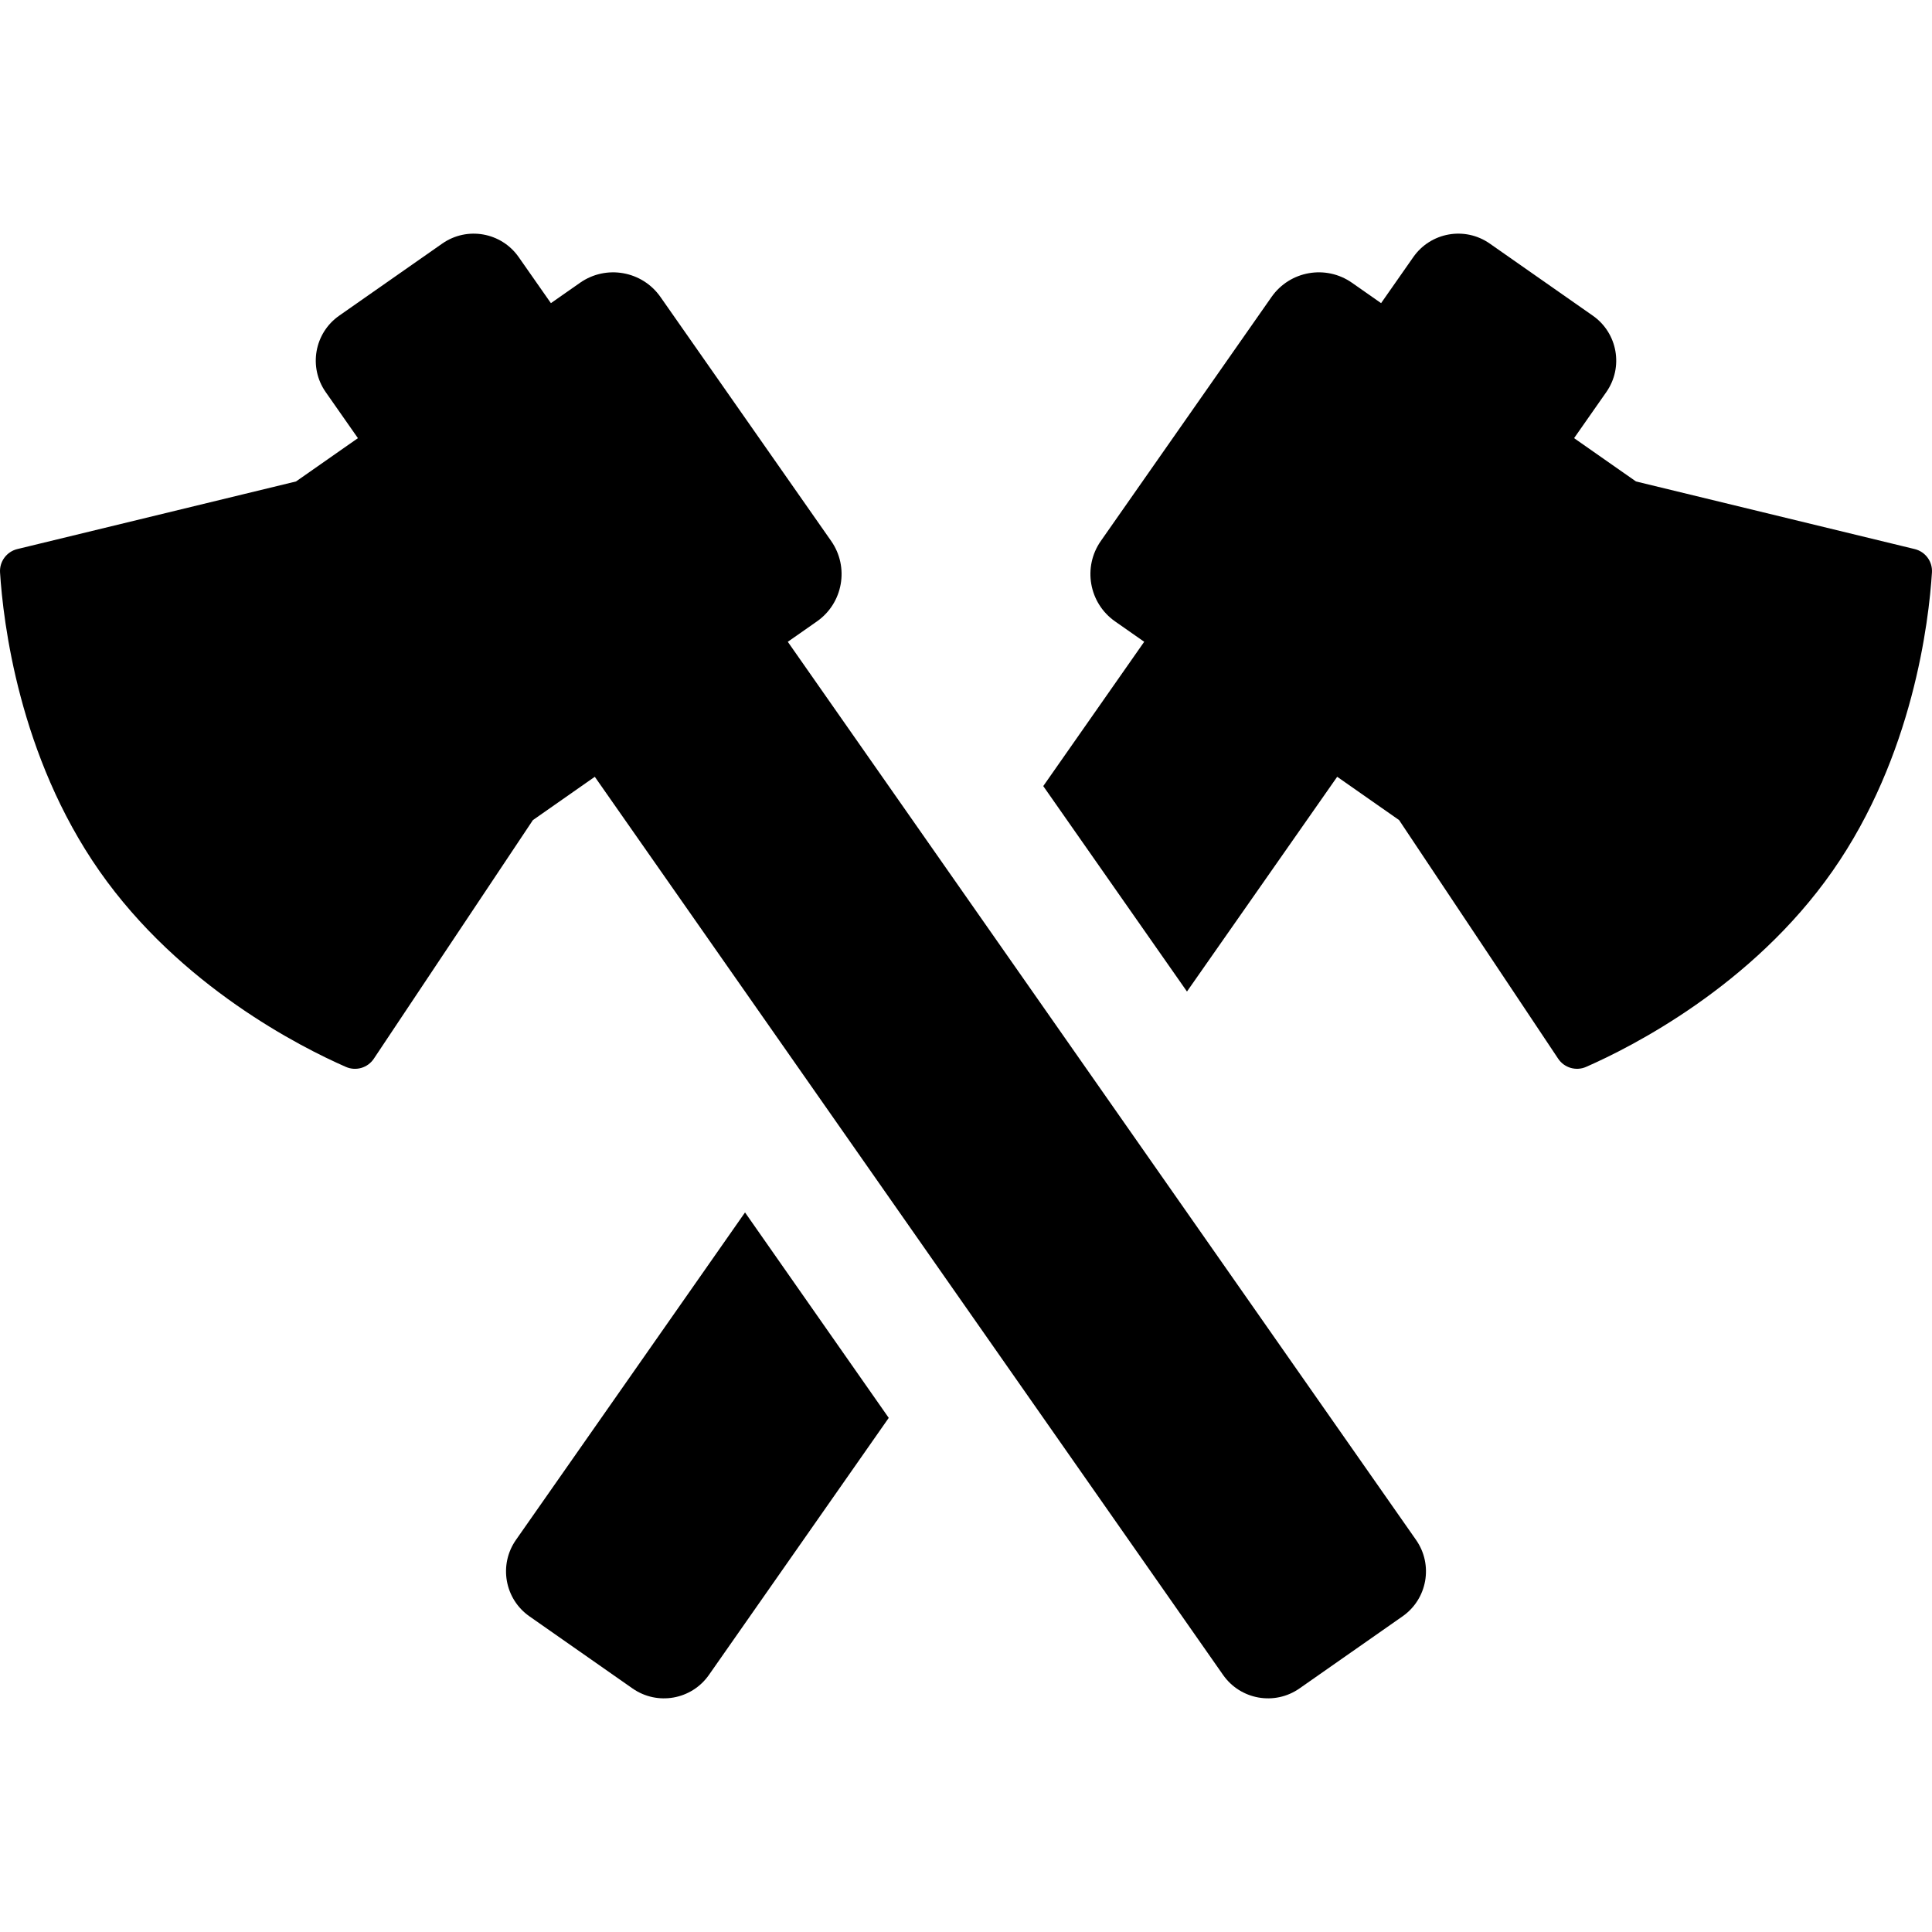
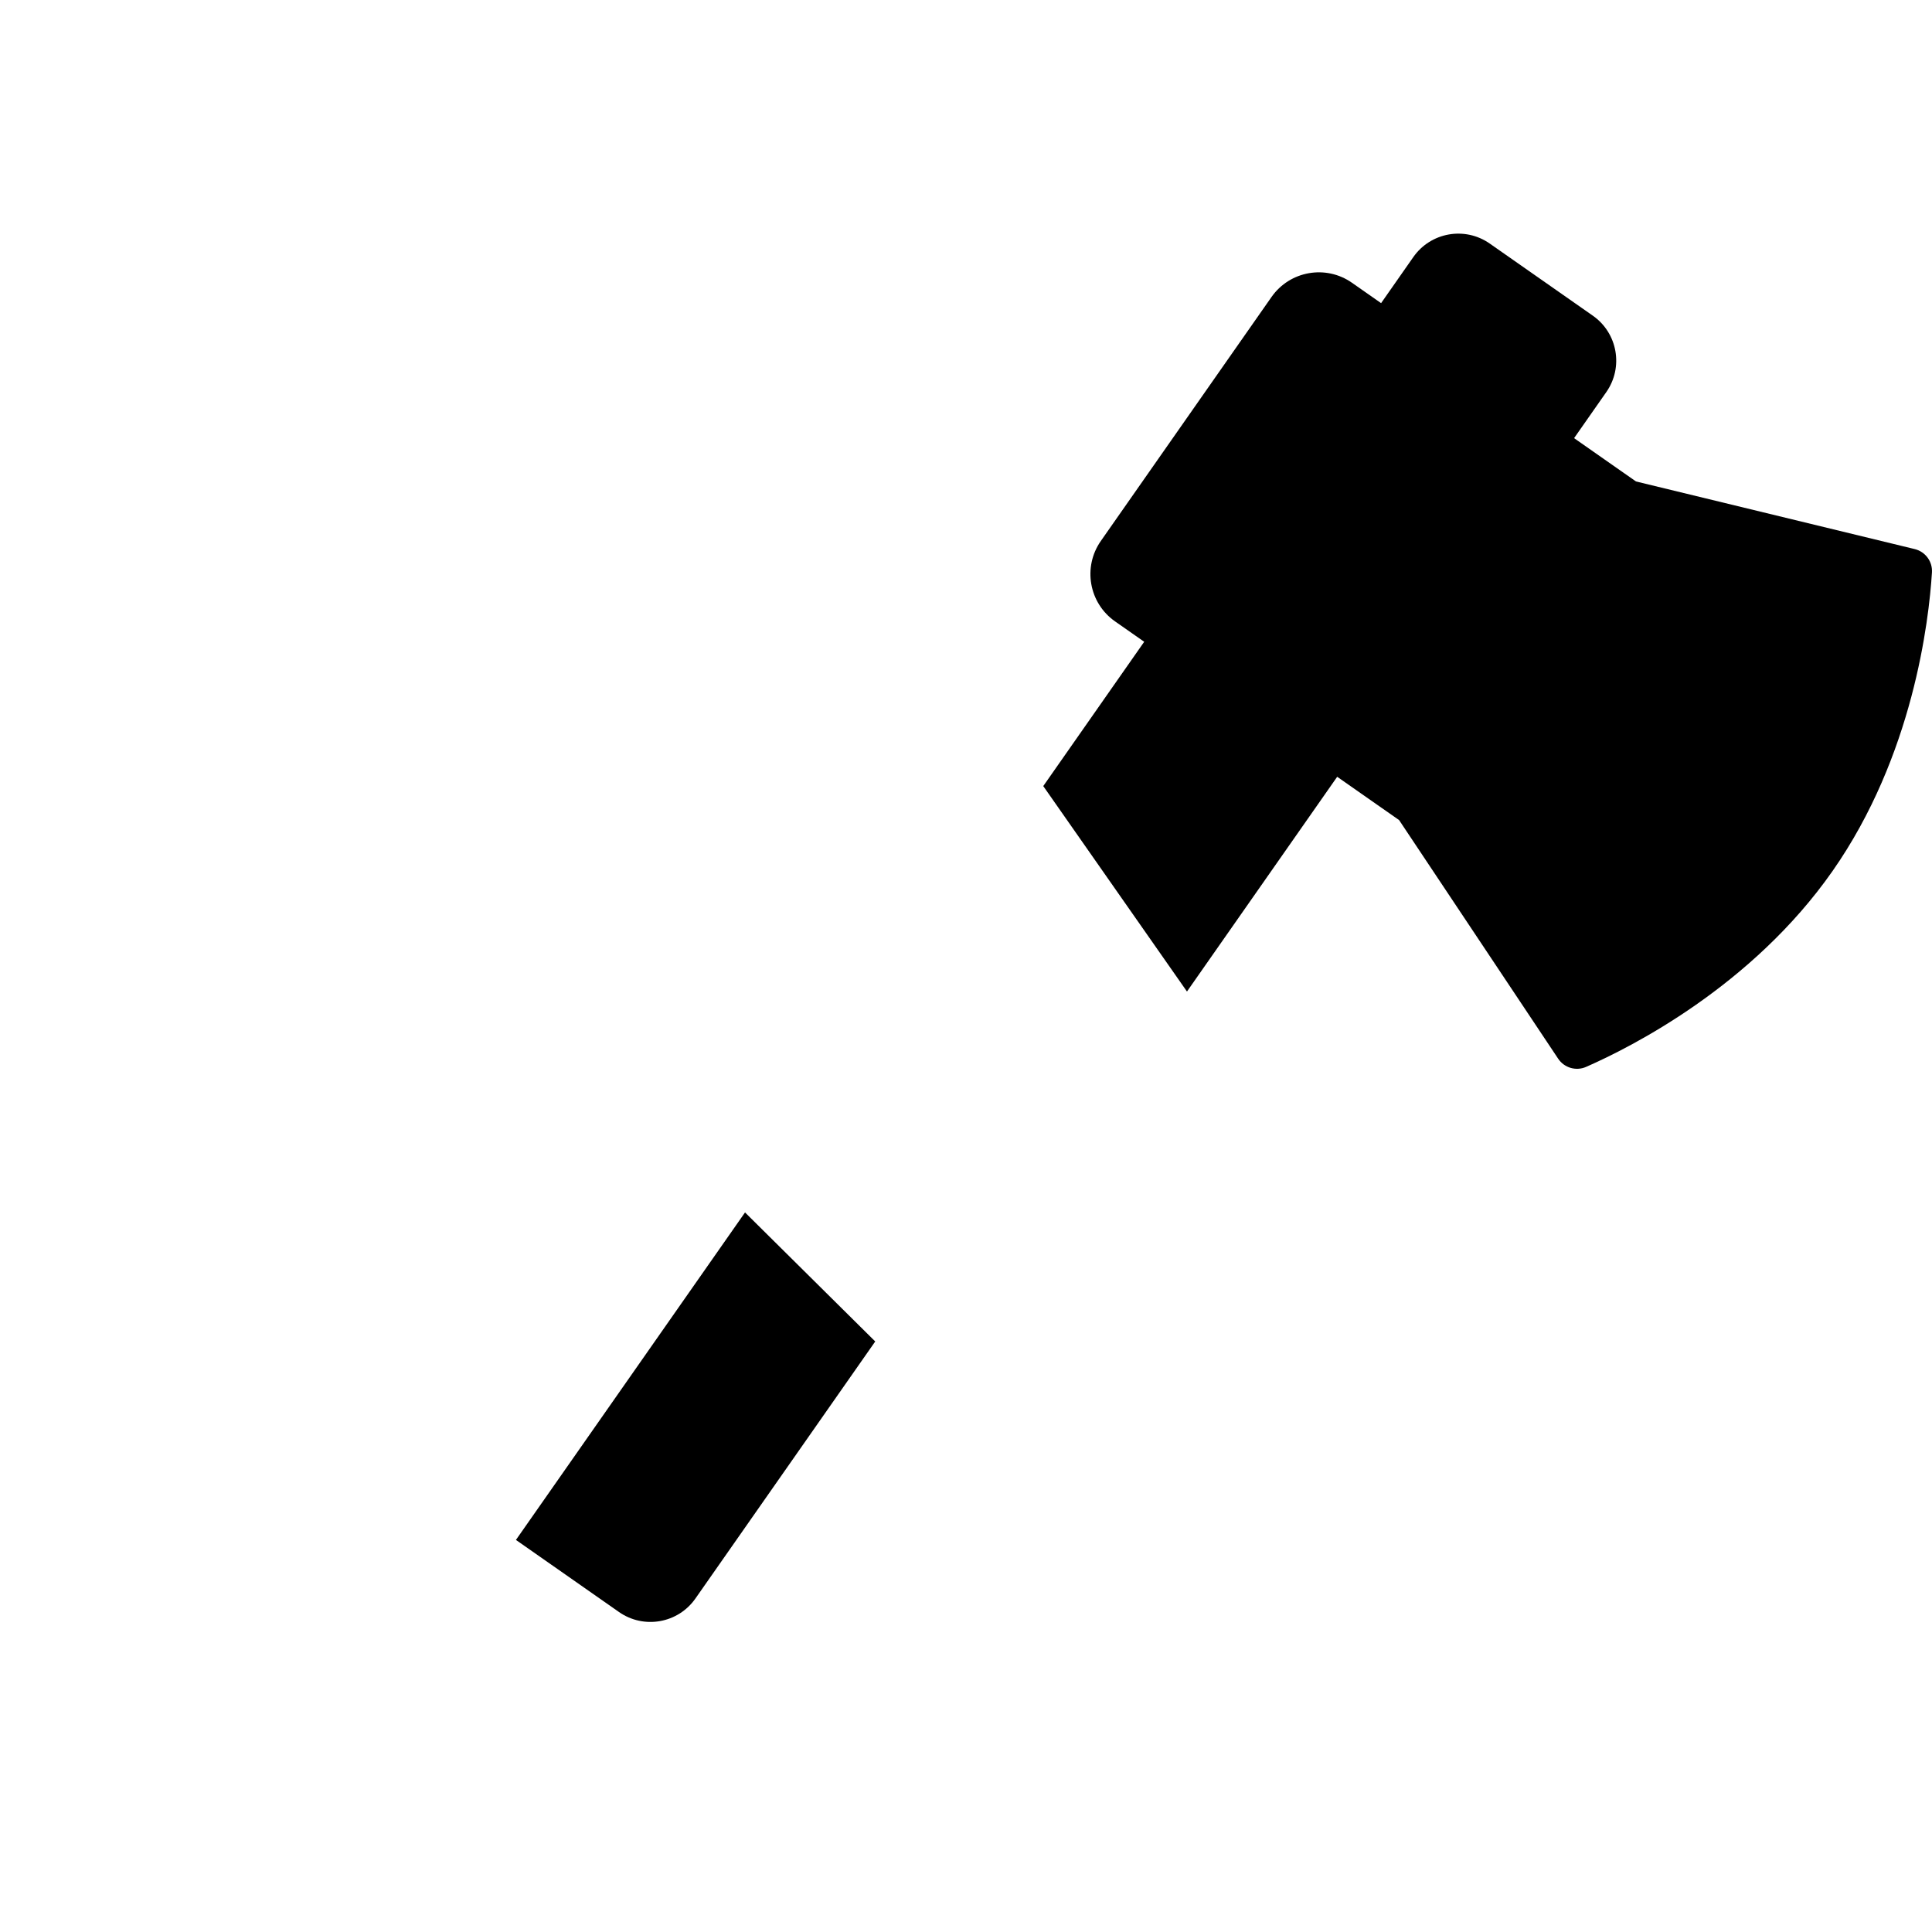
<svg xmlns="http://www.w3.org/2000/svg" version="1.1" id="Layer_1" x="0px" y="0px" viewBox="0 0 511.999 511.999" style="enable-background:new 0 0 511.999 511.999;" xml:space="preserve">
  <g>
    <g>
      <path d="M507.408,145.509l-73.855-17.919l-16.404-11.476l8.541-12.21c4.603-6.58,3-15.647-3.58-20.25l-27.314-19.108    c-6.58-4.603-15.647-3-20.25,3.58l-8.541,12.21l-7.72-5.4c-6.928-4.847-16.473-3.159-21.32,3.769l-45.227,64.653    c-4.847,6.928-3.159,16.474,3.769,21.32l7.72,5.4l-26.752,38.243l38.085,54.444l39.81-56.91l16.404,11.476l42.155,63.234    c1.614,2.422,4.736,3.341,7.402,2.173c11.908-5.219,43.951-21.367,65.302-51.889c21.351-30.522,25.533-66.16,26.353-79.135    C512.171,148.805,510.242,146.196,507.408,145.509z" />
    </g>
  </g>
  <g>
    <g>
-       <path d="M197.44,321.307l-60.711,86.788c-4.603,6.58-3,15.647,3.58,20.25l27.314,19.107c6.58,4.603,15.647,3,20.25-3.58    l47.652-68.12L197.44,321.307z" />
+       <path d="M197.44,321.307l-60.711,86.788l27.314,19.107c6.58,4.603,15.647,3,20.25-3.58    l47.652-68.12L197.44,321.307z" />
    </g>
  </g>
  <g>
    <g>
-       <path d="M375.27,408.096L208.773,170.082l7.72-5.4c6.928-4.847,8.616-14.392,3.769-21.32l-45.227-64.654    c-4.847-6.928-14.392-8.616-21.32-3.769l-7.72,5.4l-8.541-12.21c-4.603-6.579-13.668-8.184-20.25-3.58L89.89,83.655    c-6.58,4.603-8.183,13.669-3.58,20.25l8.541,12.21L78.447,127.59l-14.122,3.426L4.591,145.509    c-2.829,0.687-4.763,3.303-4.579,6.208c0.819,12.976,5.002,48.613,26.353,79.135c21.351,30.522,53.394,46.67,65.302,51.889    c2.671,1.171,5.784,0.254,7.402-2.173l34.095-51.144l8.06-12.091l16.404-11.476l166.498,238.015    c4.603,6.58,13.668,8.183,20.25,3.58l27.314-19.106C378.27,423.743,379.873,414.676,375.27,408.096z" />
-     </g>
+       </g>
  </g>
  <g>
</g>
  <g>
</g>
  <g>
</g>
  <g>
</g>
  <g>
</g>
  <g>
</g>
  <g>
</g>
  <g>
</g>
  <g>
</g>
  <g>
</g>
  <g>
</g>
  <g>
</g>
  <g>
</g>
  <g>
</g>
  <g>
</g>
</svg>